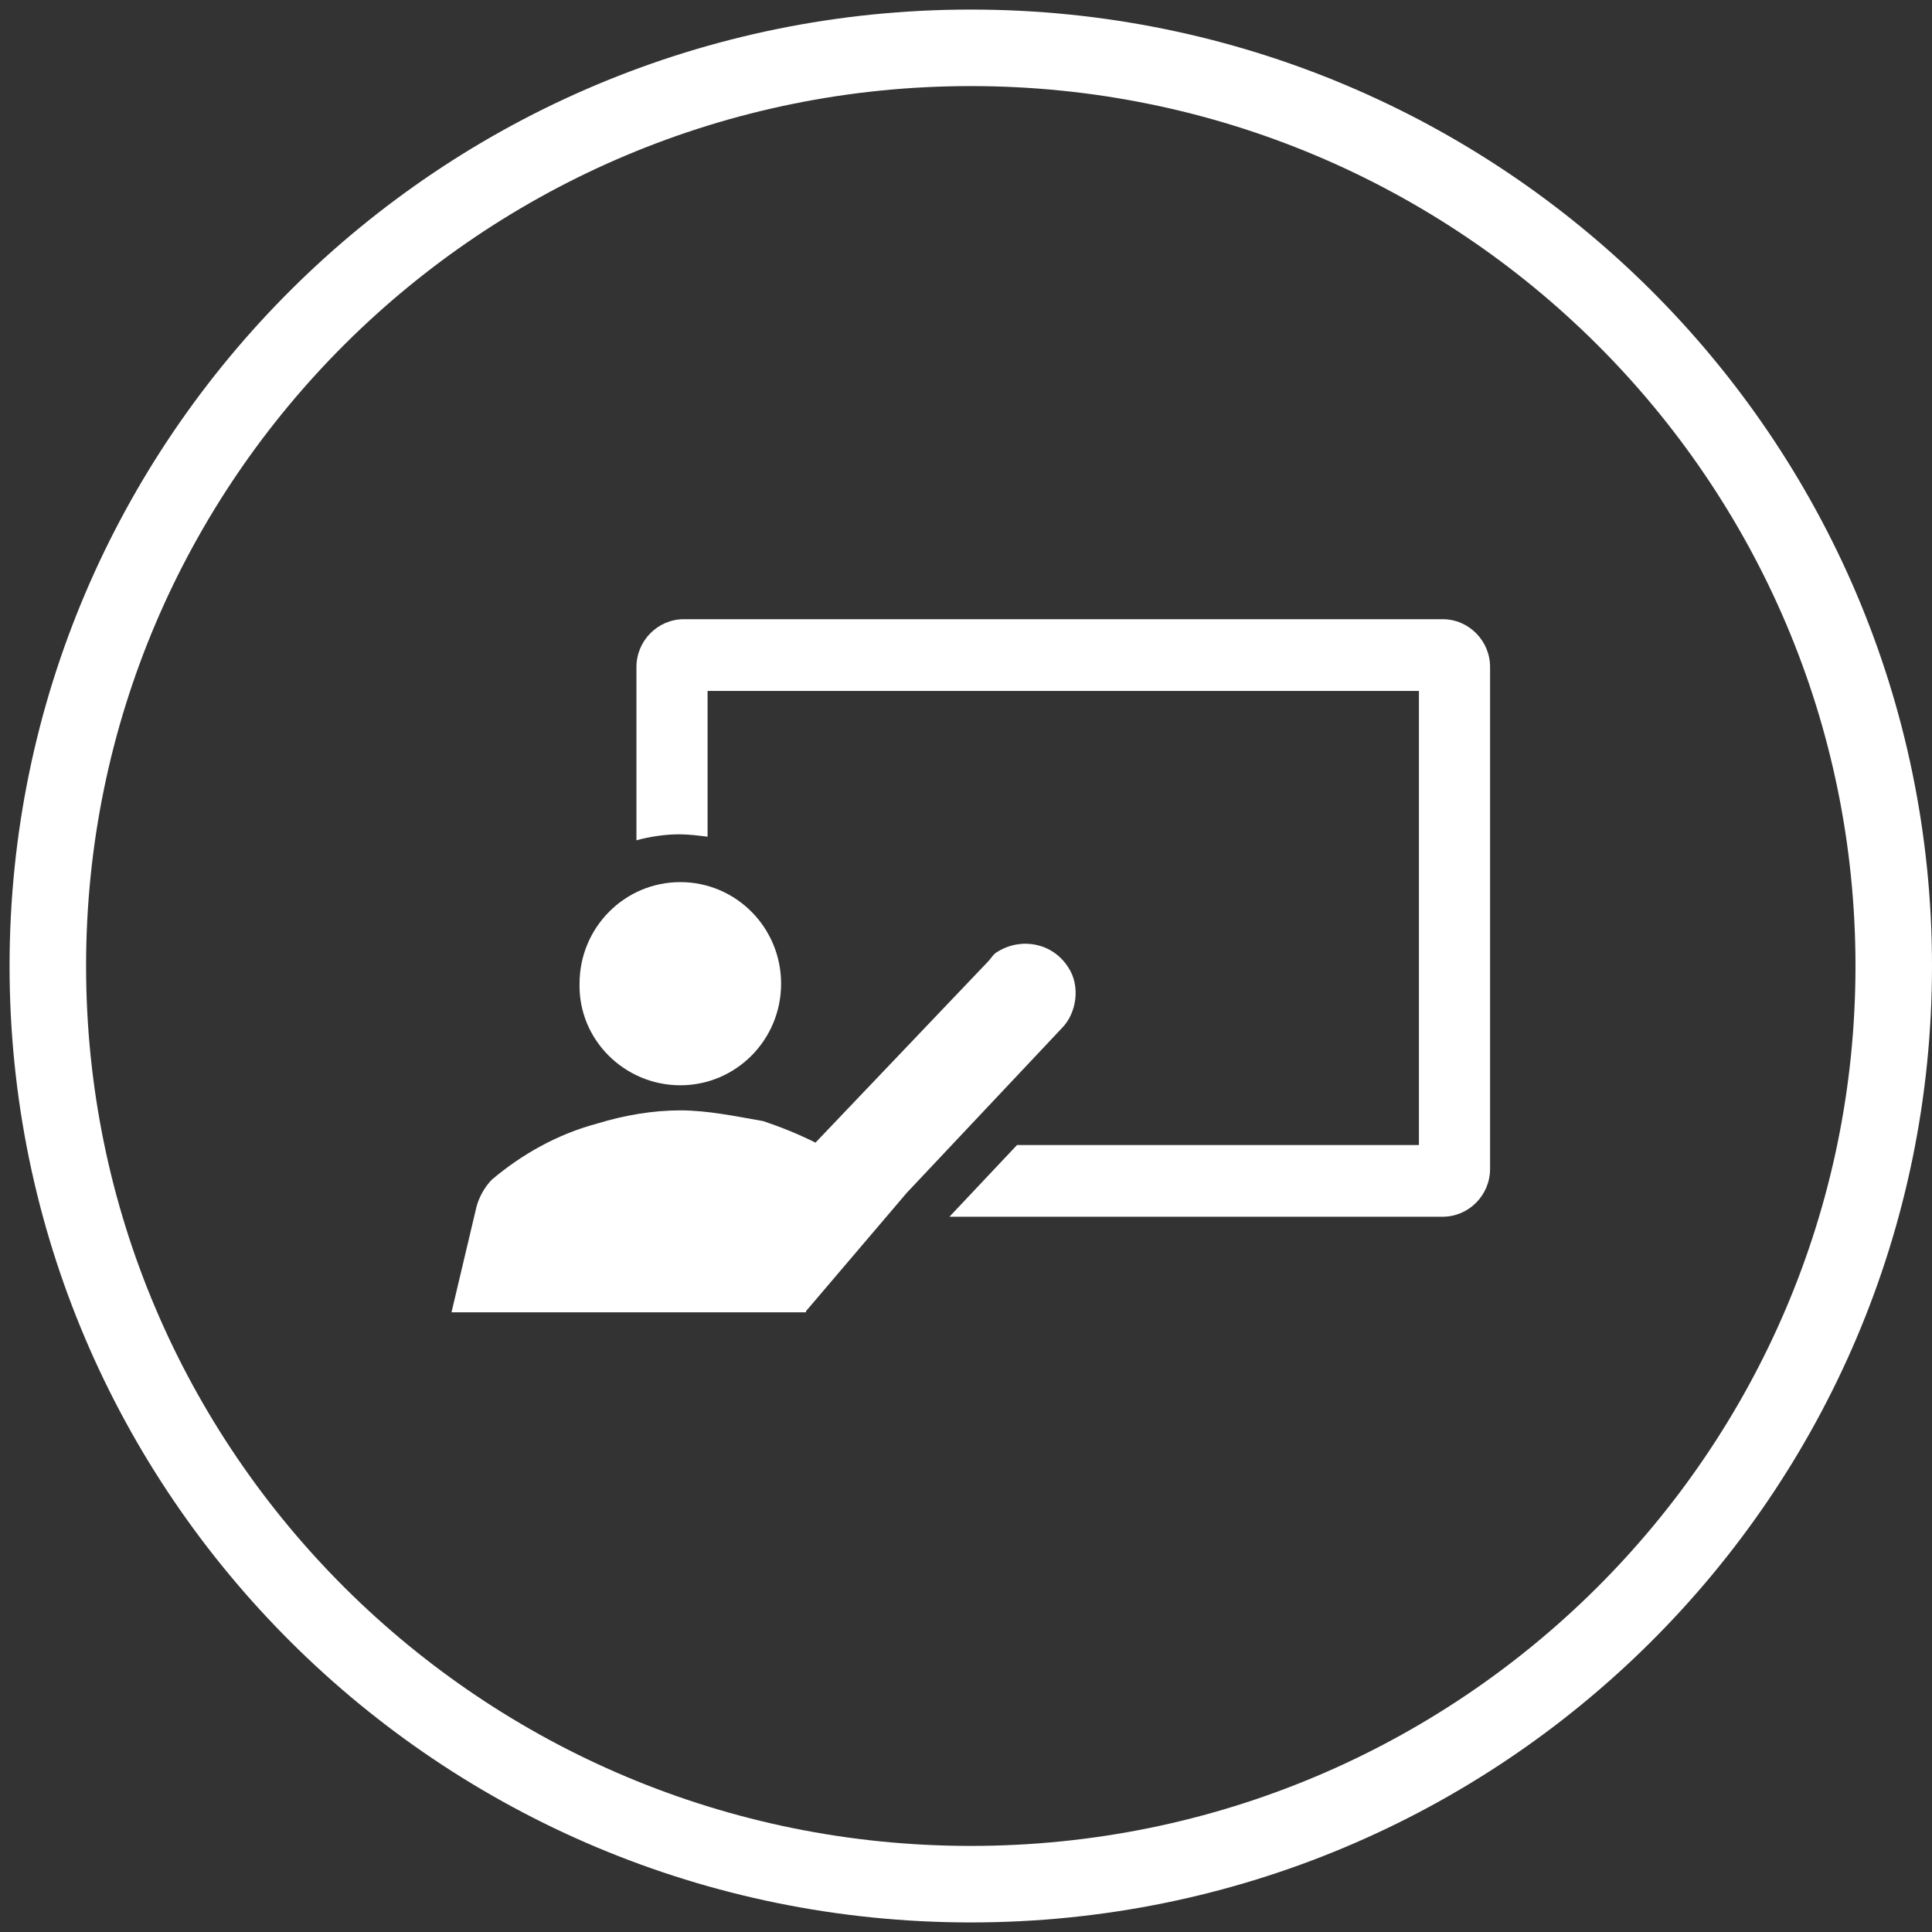
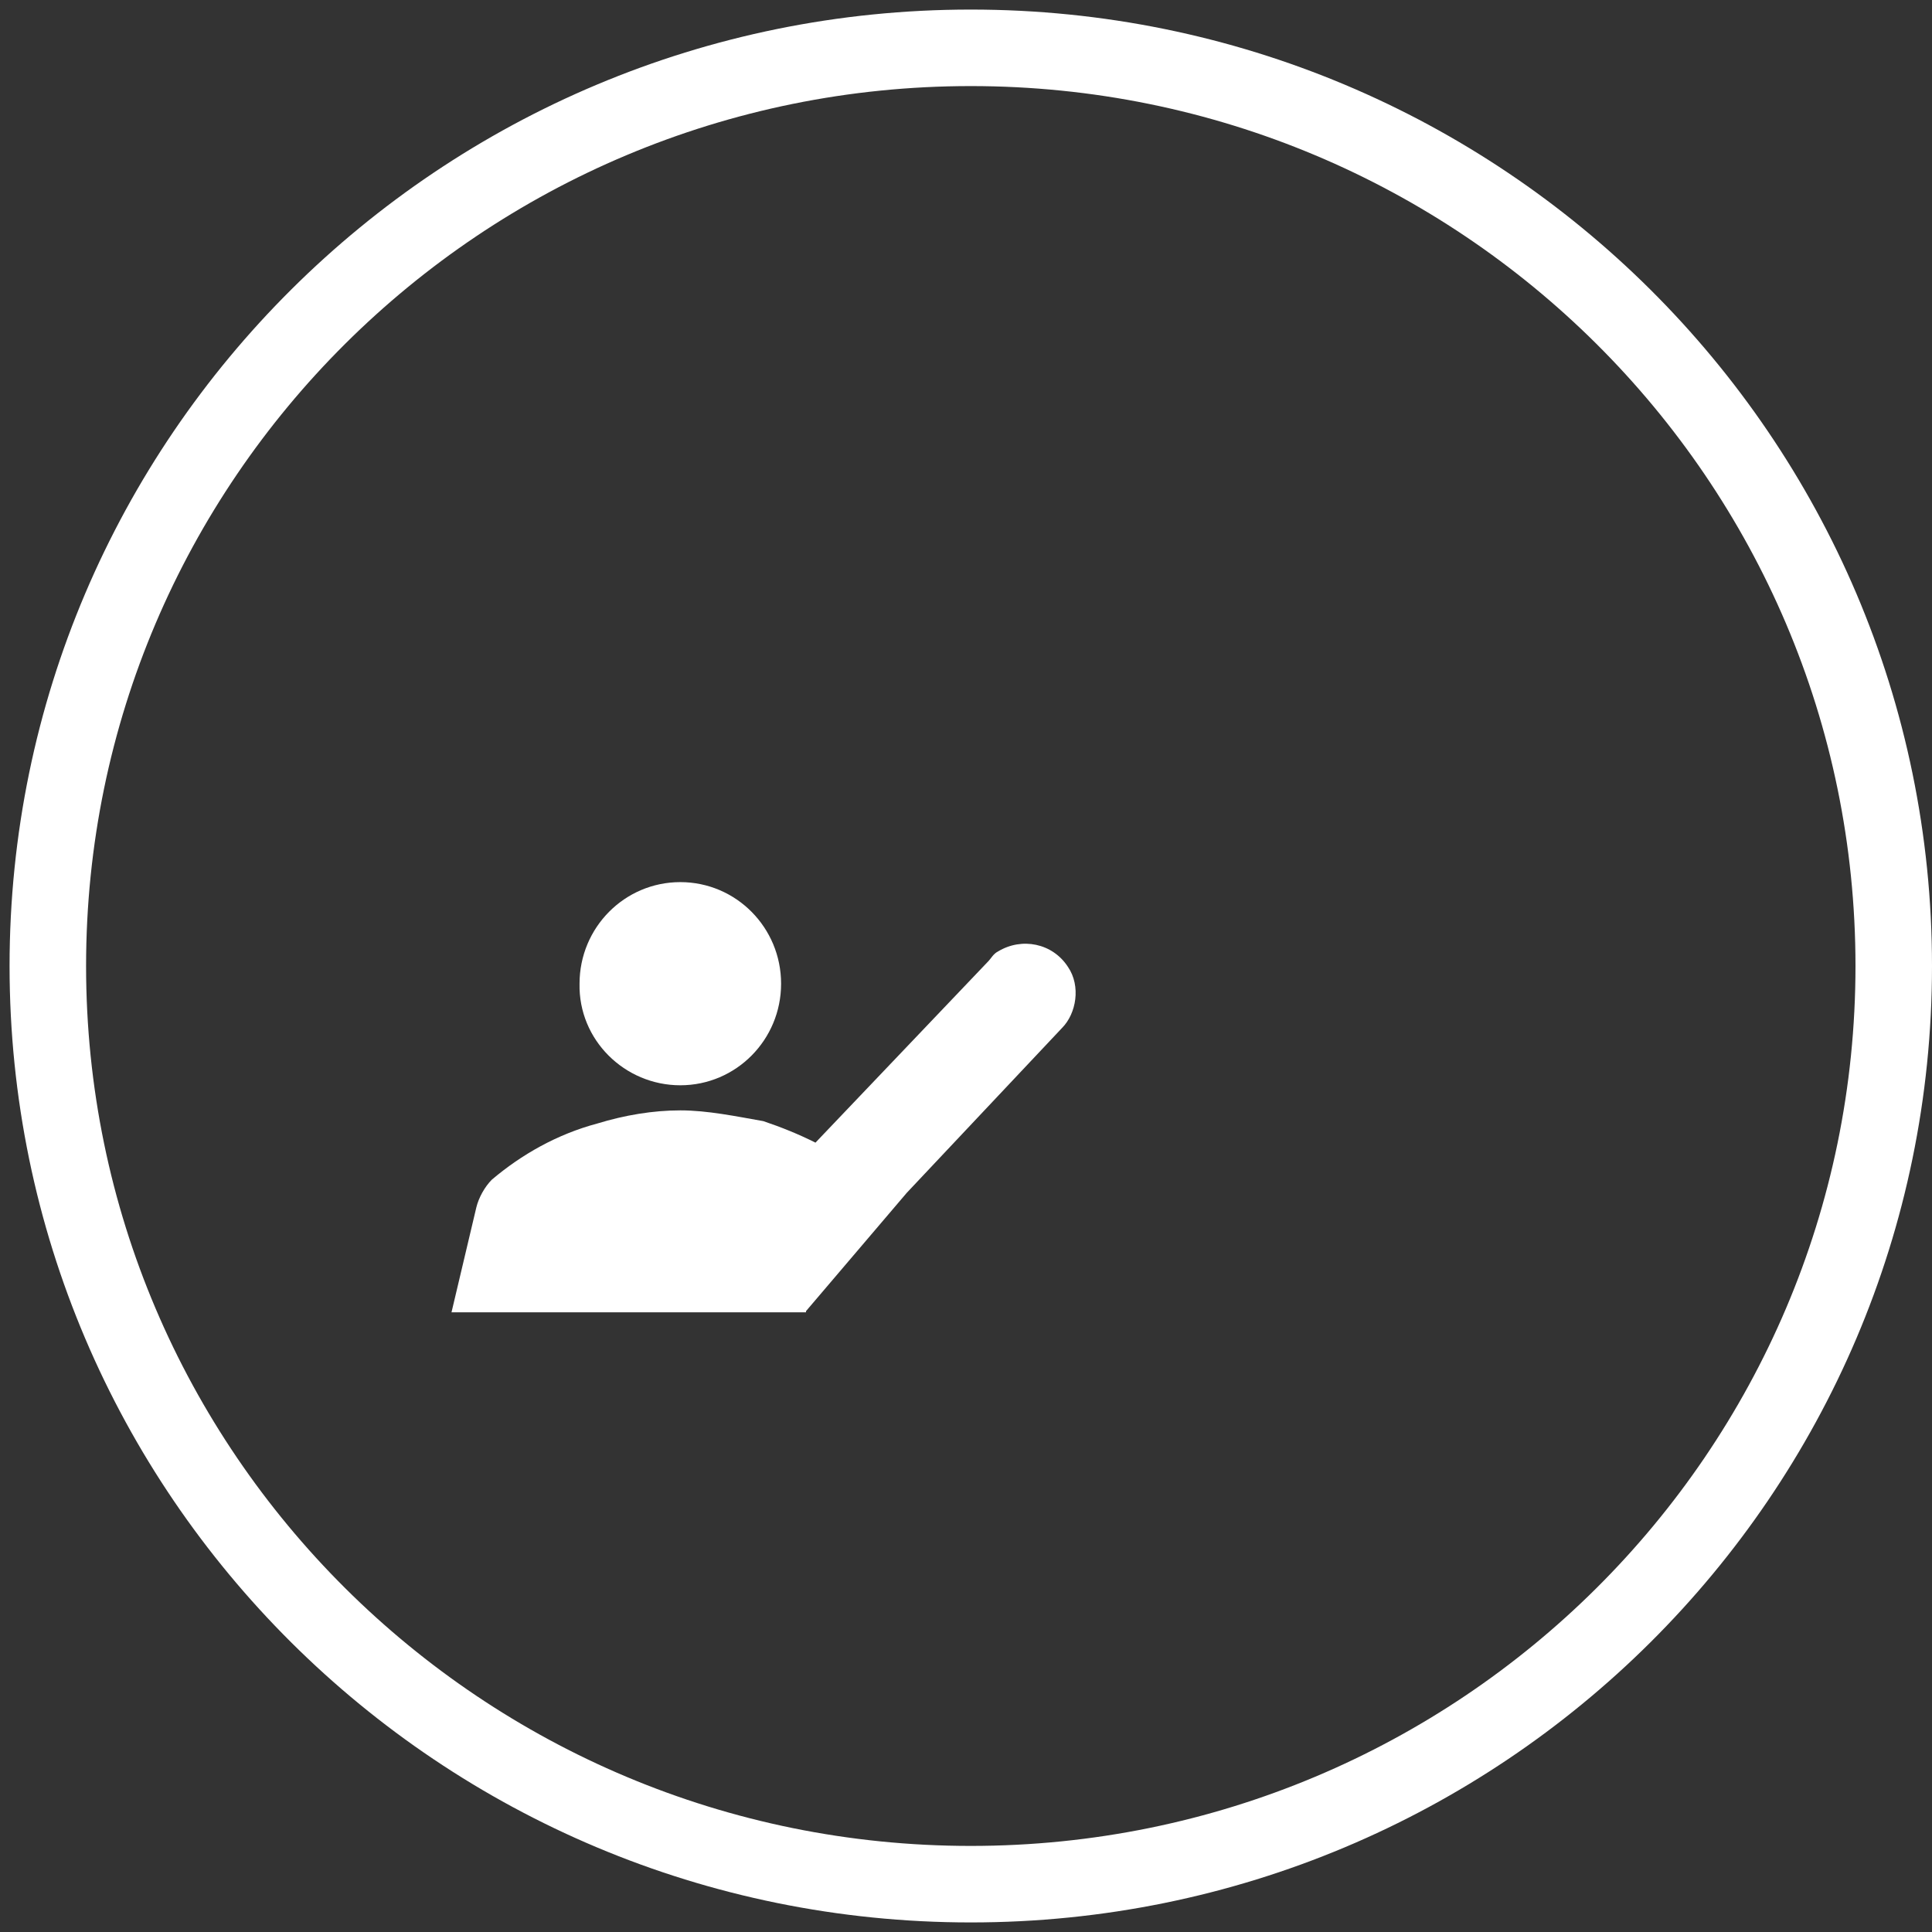
<svg xmlns="http://www.w3.org/2000/svg" width="202" height="202" overflow="hidden">
  <rect width="100%" height="100%" fill="#333333" stroke="none" />
  <defs>
    <clipPath>
      <path d="M-363 186-161 186-161 388-363 388Z" fill-rule="evenodd" clip-rule="evenodd" />
    </clipPath>
    <clipPath>
-       <path d="M-321 227-202 227-202 347-321 347Z" fill-rule="evenodd" clip-rule="evenodd" />
-     </clipPath>
+       </clipPath>
    <clipPath>
      <path d="M-321 227-202 227-202 347-321 347Z" fill-rule="evenodd" clip-rule="evenodd" />
    </clipPath>
    <clipPath>
      <path d="M-321 227-202 227-202 347-321 347Z" fill-rule="evenodd" clip-rule="evenodd" />
    </clipPath>
  </defs>
  <g clip-path="url(#clip0)" transform="translate(363 -186)">
    <path d="M-358 287C-358 233.981-314.795 191-261.5 191-208.205 191-165 233.981-165 287-165 340.019-208.205 383-261.5 383-314.795 383-358 340.019-358 287Z" stroke="#FFFFFF" stroke-width="8" stroke-miterlimit="8" fill="none" fill-rule="evenodd" />
    <g clip-path="url(#clip1)">
      <g clip-path="url(#clip2)">
        <g clip-path="url(#clip3)">
-           <path d="M108.835 23.552 29.502 23.552C26.775 23.552 24.544 25.783 24.544 28.51L24.544 46.484C25.907 46.112 27.519 45.865 29.006 45.865 29.998 45.865 30.99 45.989 31.981 46.112L31.981 30.99 106.356 30.99 106.356 78.094 64.334 78.094 57.269 85.531 108.835 85.531C111.563 85.531 113.794 83.3 113.794 80.573L113.794 28.51C113.794 25.783 111.563 23.552 108.835 23.552" fill="#FFFFFF" transform="matrix(1 0 -0 1.008 -321 227)" />
          <path d="M29.13 71.896C34.956 71.896 39.667 67.185 39.667 61.359 39.667 55.533 34.956 50.823 29.13 50.823 23.304 50.823 18.594 55.533 18.594 61.359 18.47 67.185 23.304 71.896 29.13 71.896" fill="#FFFFFF" transform="matrix(1 0 -0 1.008 -321 227)" />
          <path d="M69.665 59.624C68.053 57.145 64.83 56.525 62.351 58.013 61.855 58.26 61.607 58.756 61.359 59.004L43.261 77.846C41.526 76.978 39.667 76.234 37.807 75.615 34.956 75.119 31.981 74.499 29.13 74.499 26.279 74.499 23.304 74.995 20.453 75.862 16.238 76.978 12.52 79.085 9.421 81.689 8.677 82.432 8.057 83.548 7.809 84.54L5.206 95.448 42.27 95.448 42.27 95.324 52.806 83.052 69.045 65.946C70.532 64.458 71.028 61.607 69.665 59.624" fill="#FFFFFF" transform="matrix(1 0 -0 1.008 -321 227)" />
        </g>
      </g>
    </g>
  </g>
</svg>